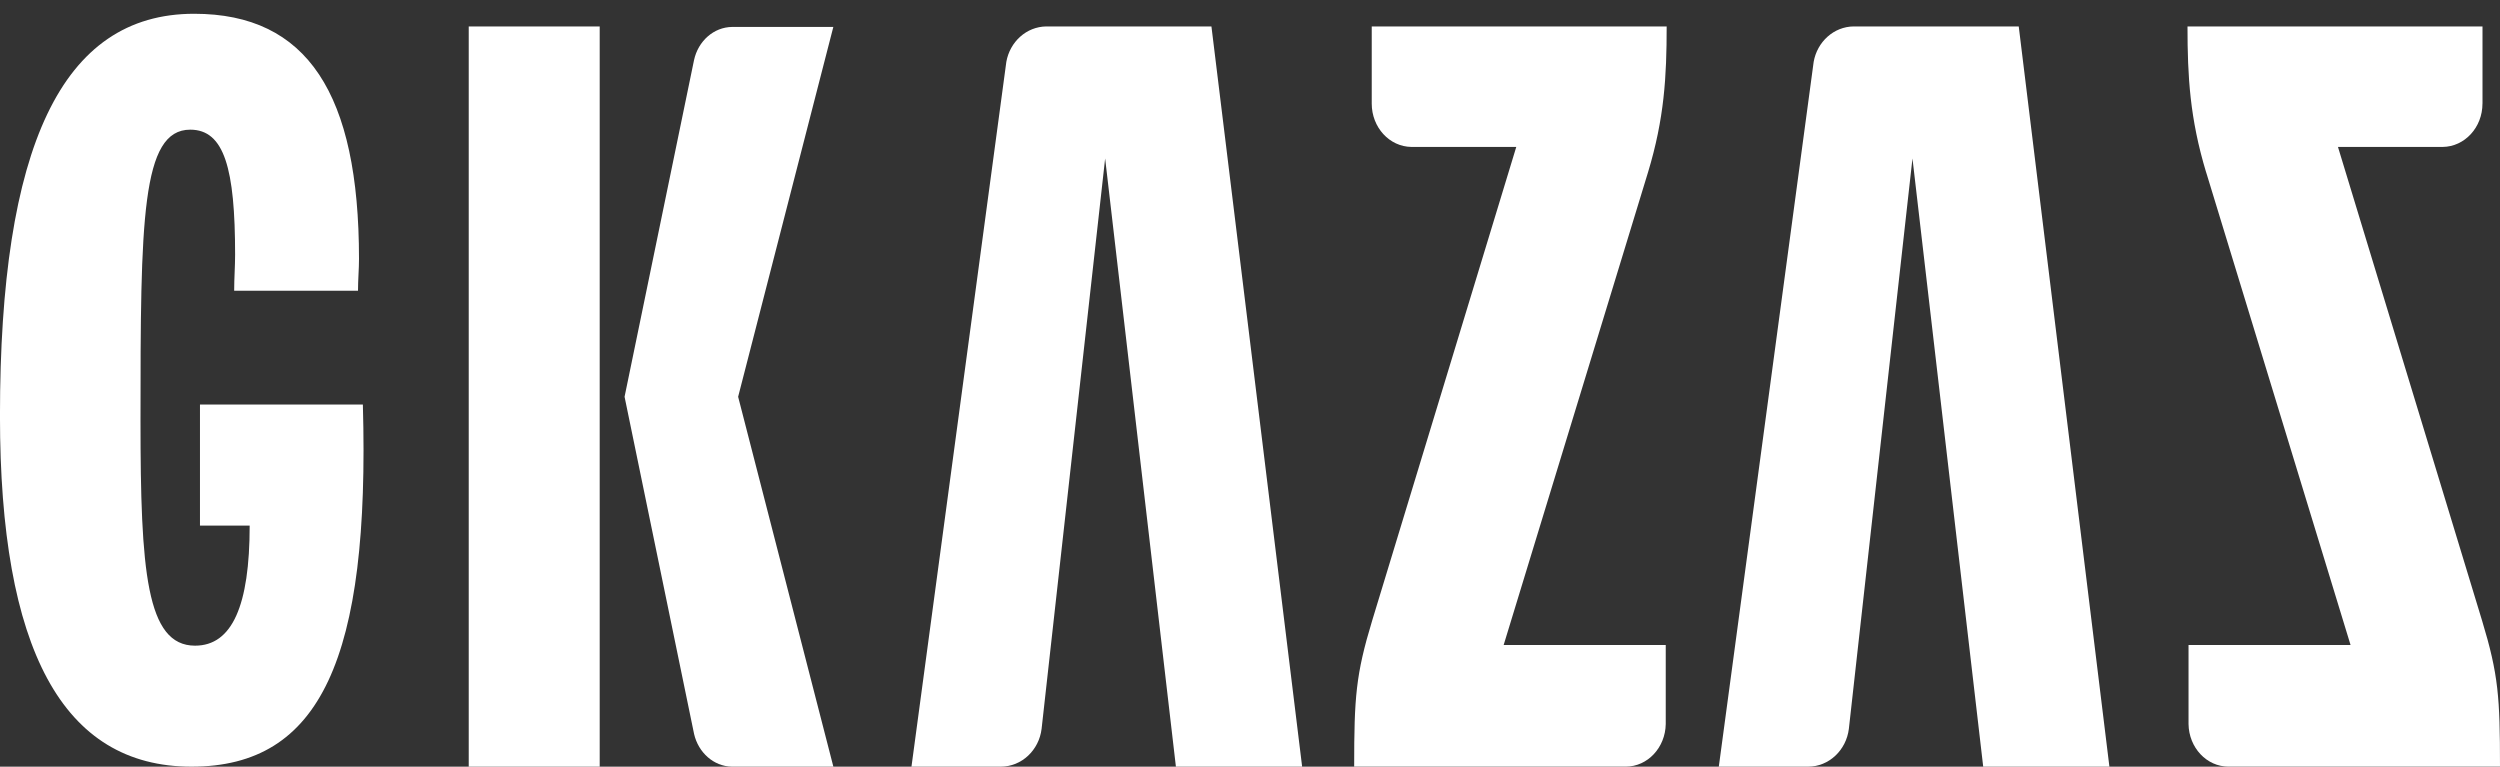
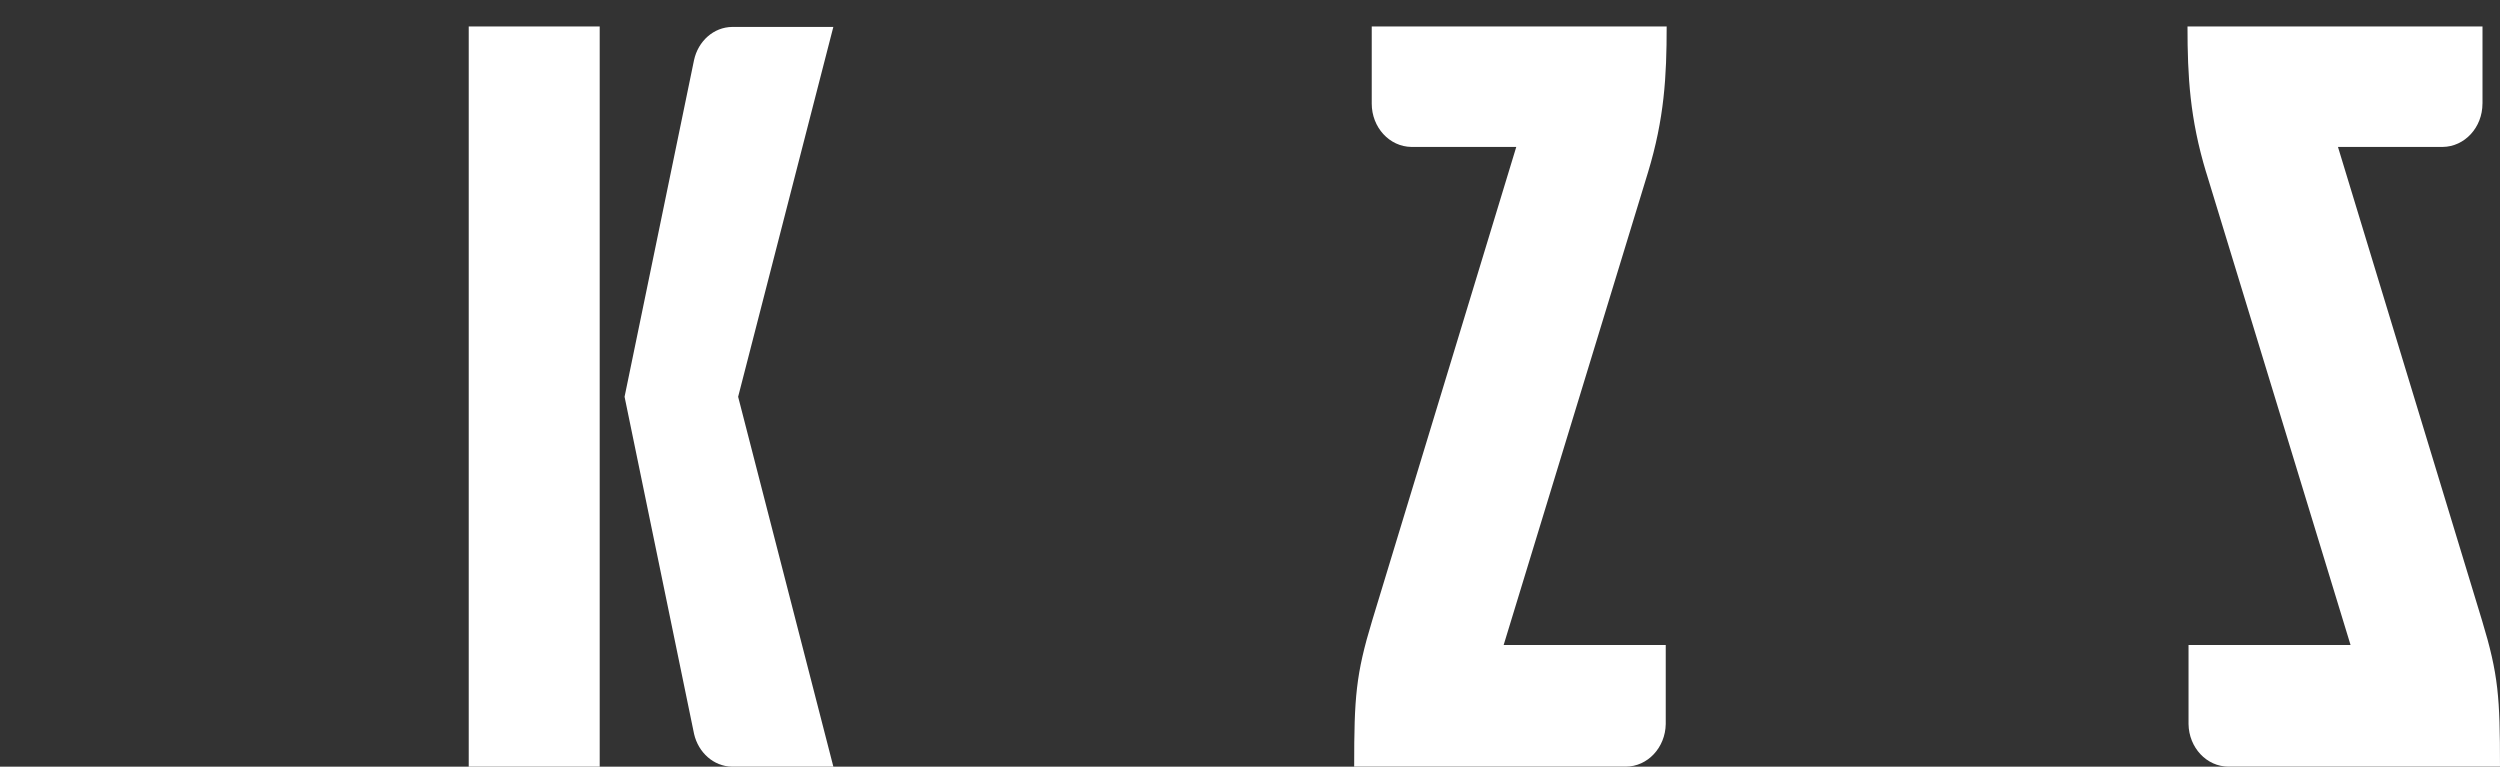
<svg xmlns="http://www.w3.org/2000/svg" height="23" viewBox="0 0 75 23" width="75">
  <rect x="0" y="0" width="75" height="23" fill="#333333" stroke="none" />
  <g fill="none" fill-rule="evenodd">
-     <path d="m0 .412h10.908v22.588h-10.908z" />
    <g fill="#FFF">
-       <path d="m5.746 23c-3.877 0-5.747-3.539-5.747-10.525 0-8.06 1.845-12.062 5.825-12.062 3.397 0 4.946 2.402 4.946 7.354 0 .309-.03.615-.03.955h-3.715c0-.369.028-.739.028-1.078 0-2.584-.322-3.754-1.346-3.754-1.465 0-1.492 2.707-1.492 8.739 0 4.493.174 6.741 1.637 6.741 1.112 0 1.638-1.201 1.638-3.602h-1.491v-3.631h4.887c.213 7.612-1.266 10.863-5.142 10.863" />
      <path d="m25 .808h-3.034c-.557.006-1.022.426-1.145.995l-2.084 10.1 2.086 10.119c.129.554.585.968 1.133.978h3.045l-2.857-11.097zm-10.938 22.192h3.929v-22.207h-3.929z" />
-       <path d="m36.343.793h-4.949c-.601.005-1.097.461-1.204 1.062l-2.846 21.145h2.674.004c.63 0 1.149-.496 1.226-1.136l1.906-17.11 2.123 18.246h3.787z" />
-       <path d="m60.562.793h-4.95c-.598.005-1.096.461-1.202 1.062l-2.846 21.145h2.672.007c.626 0 1.145-.496 1.223-1.136l1.908-17.11 2.122 18.246h3.786z" />
      <path d="m49.44 5.171c.49-1.616.56-2.875.56-4.378h-8.848v2.308.007c0 .715.532 1.293 1.192 1.3h3.144s-3.368 11.065-4.324 14.213c-.491 1.619-.539 2.304-.539 4.378h8.137.009c.657 0 1.19-.571 1.201-1.278v-2.37h-4.863s3.948-12.917 4.331-14.181" />
      <path d="m66.184 5.171c-.488-1.616-.559-2.875-.559-4.378h8.85v2.308c0 .003-.001.006-.001.007 0 .715-.533 1.293-1.194 1.3h-3.141s3.367 11.065 4.324 14.213c.491 1.619.537 2.304.537 4.378h-8.136-.008c-.658 0-1.19-.571-1.2-1.278v-2.37h4.861s-3.947-12.917-4.332-14.181" />
    </g>
  </g>
</svg>